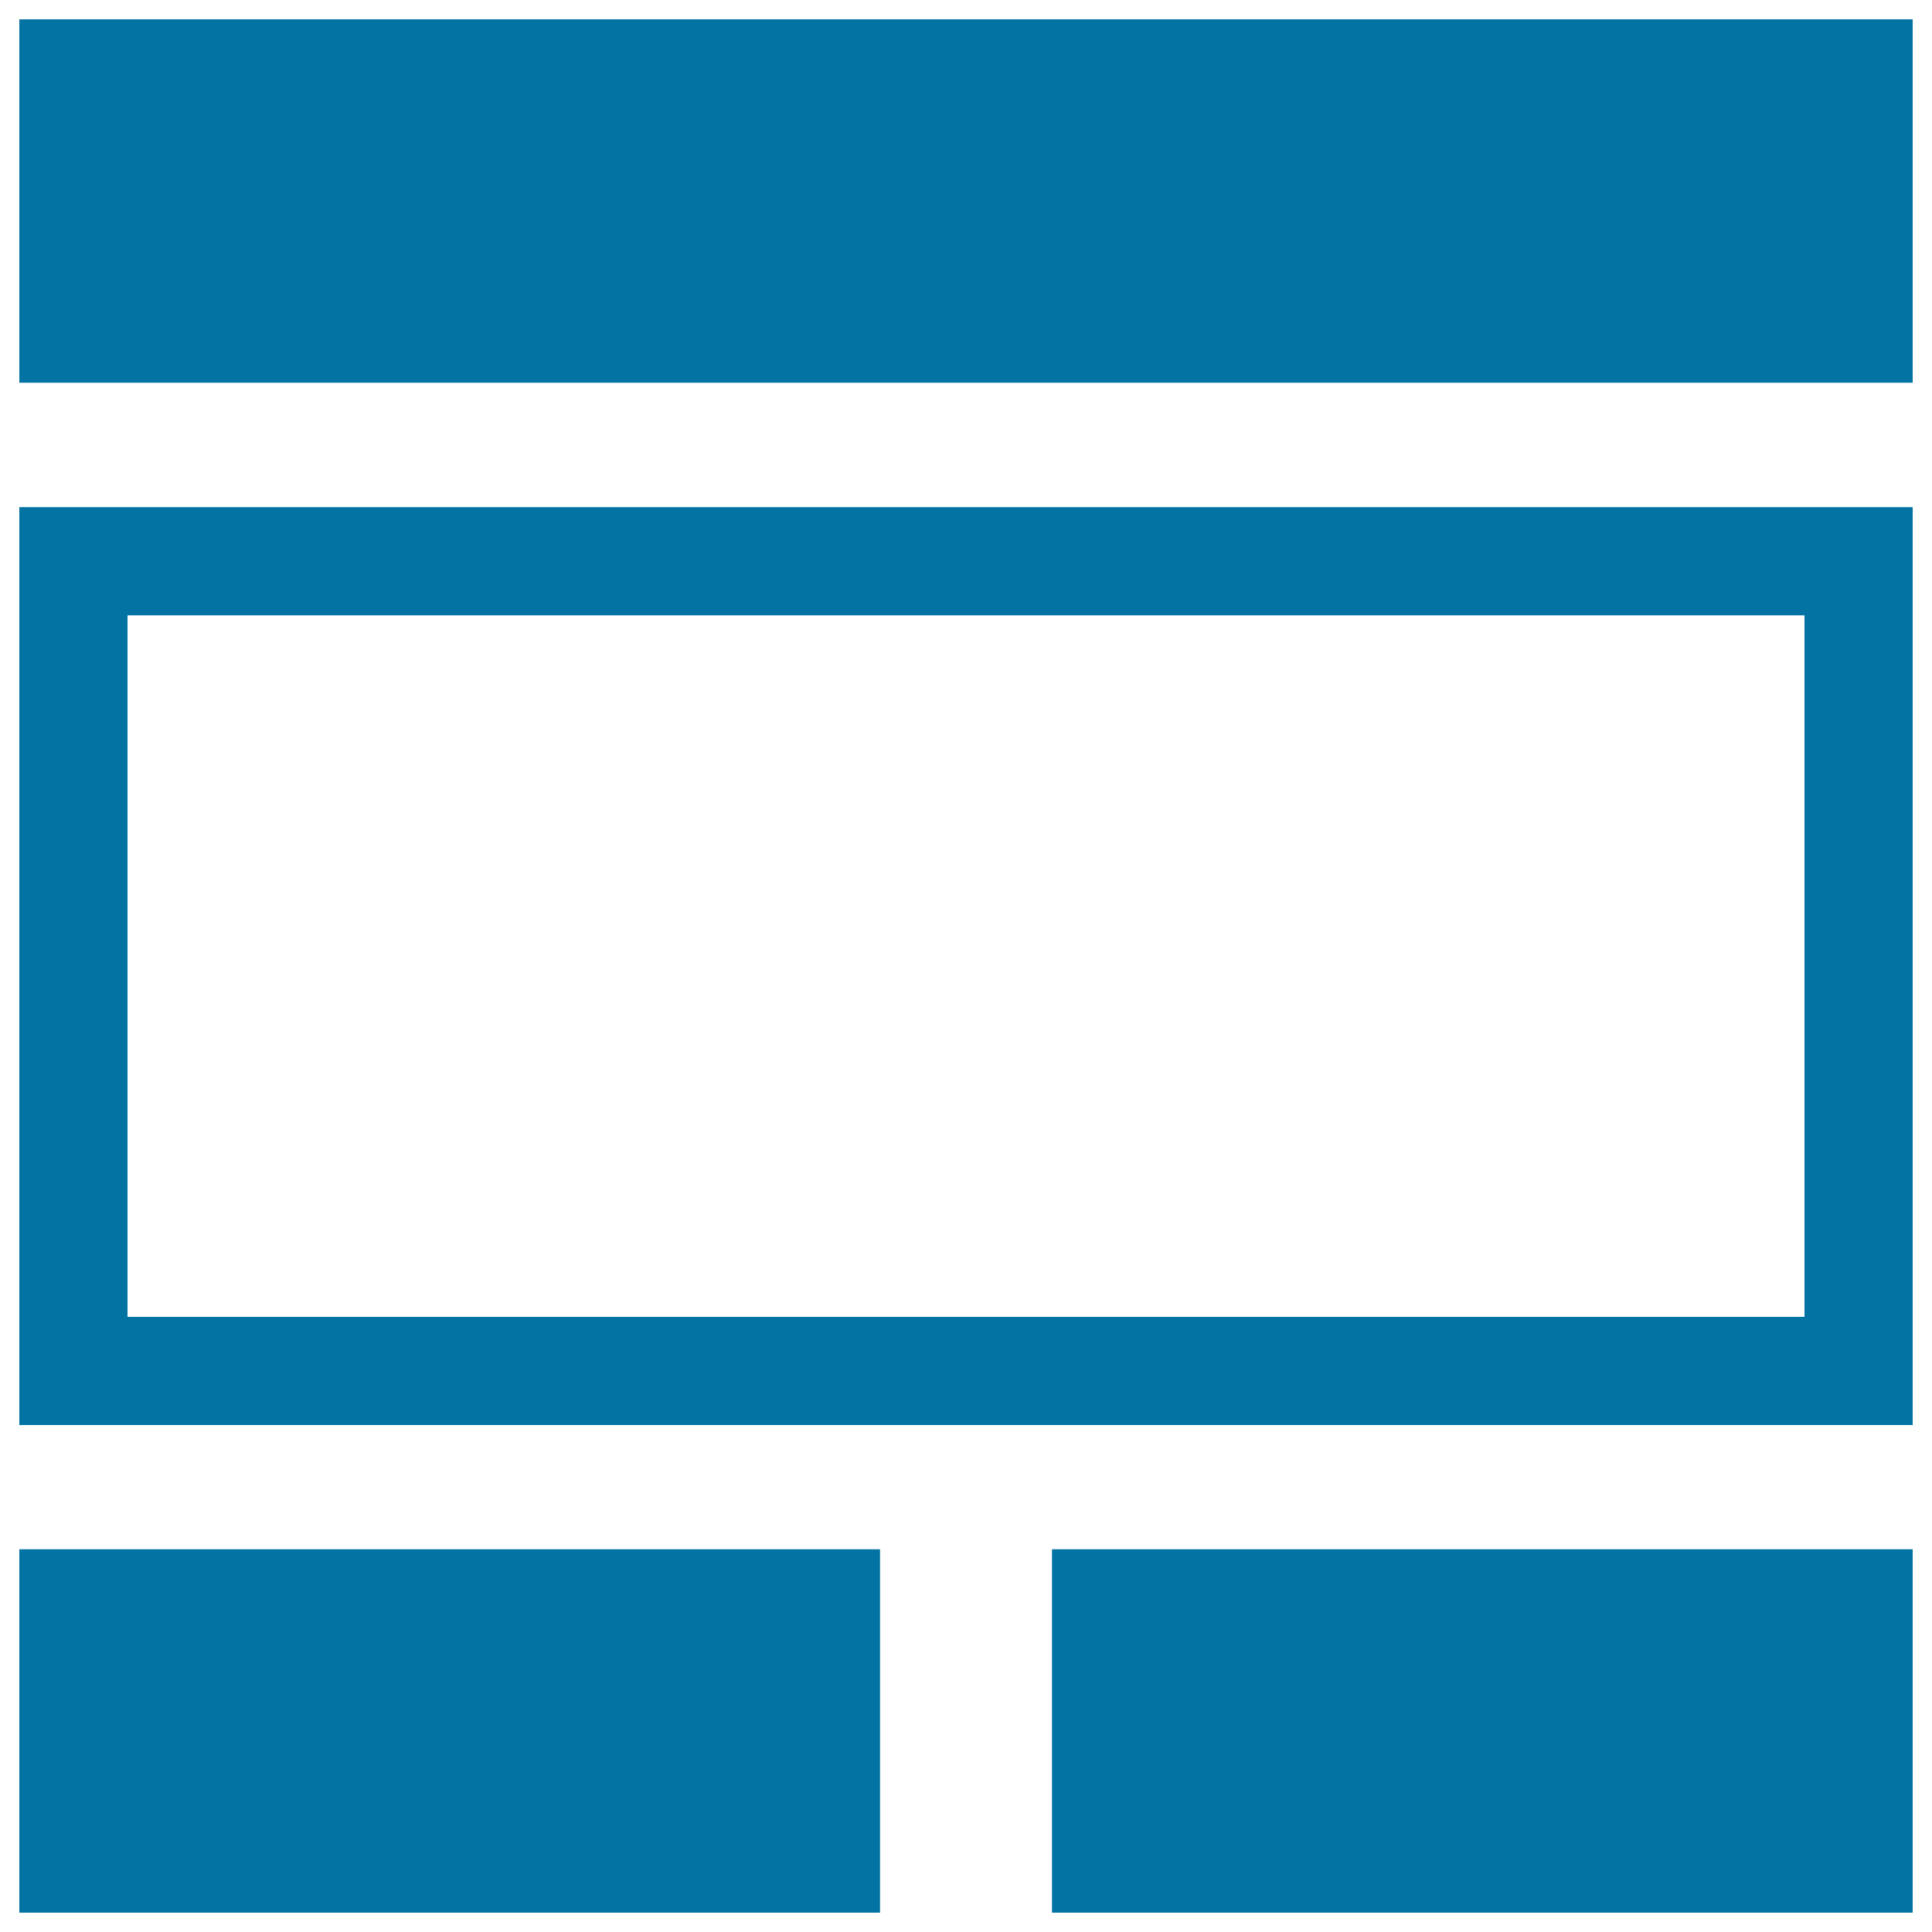
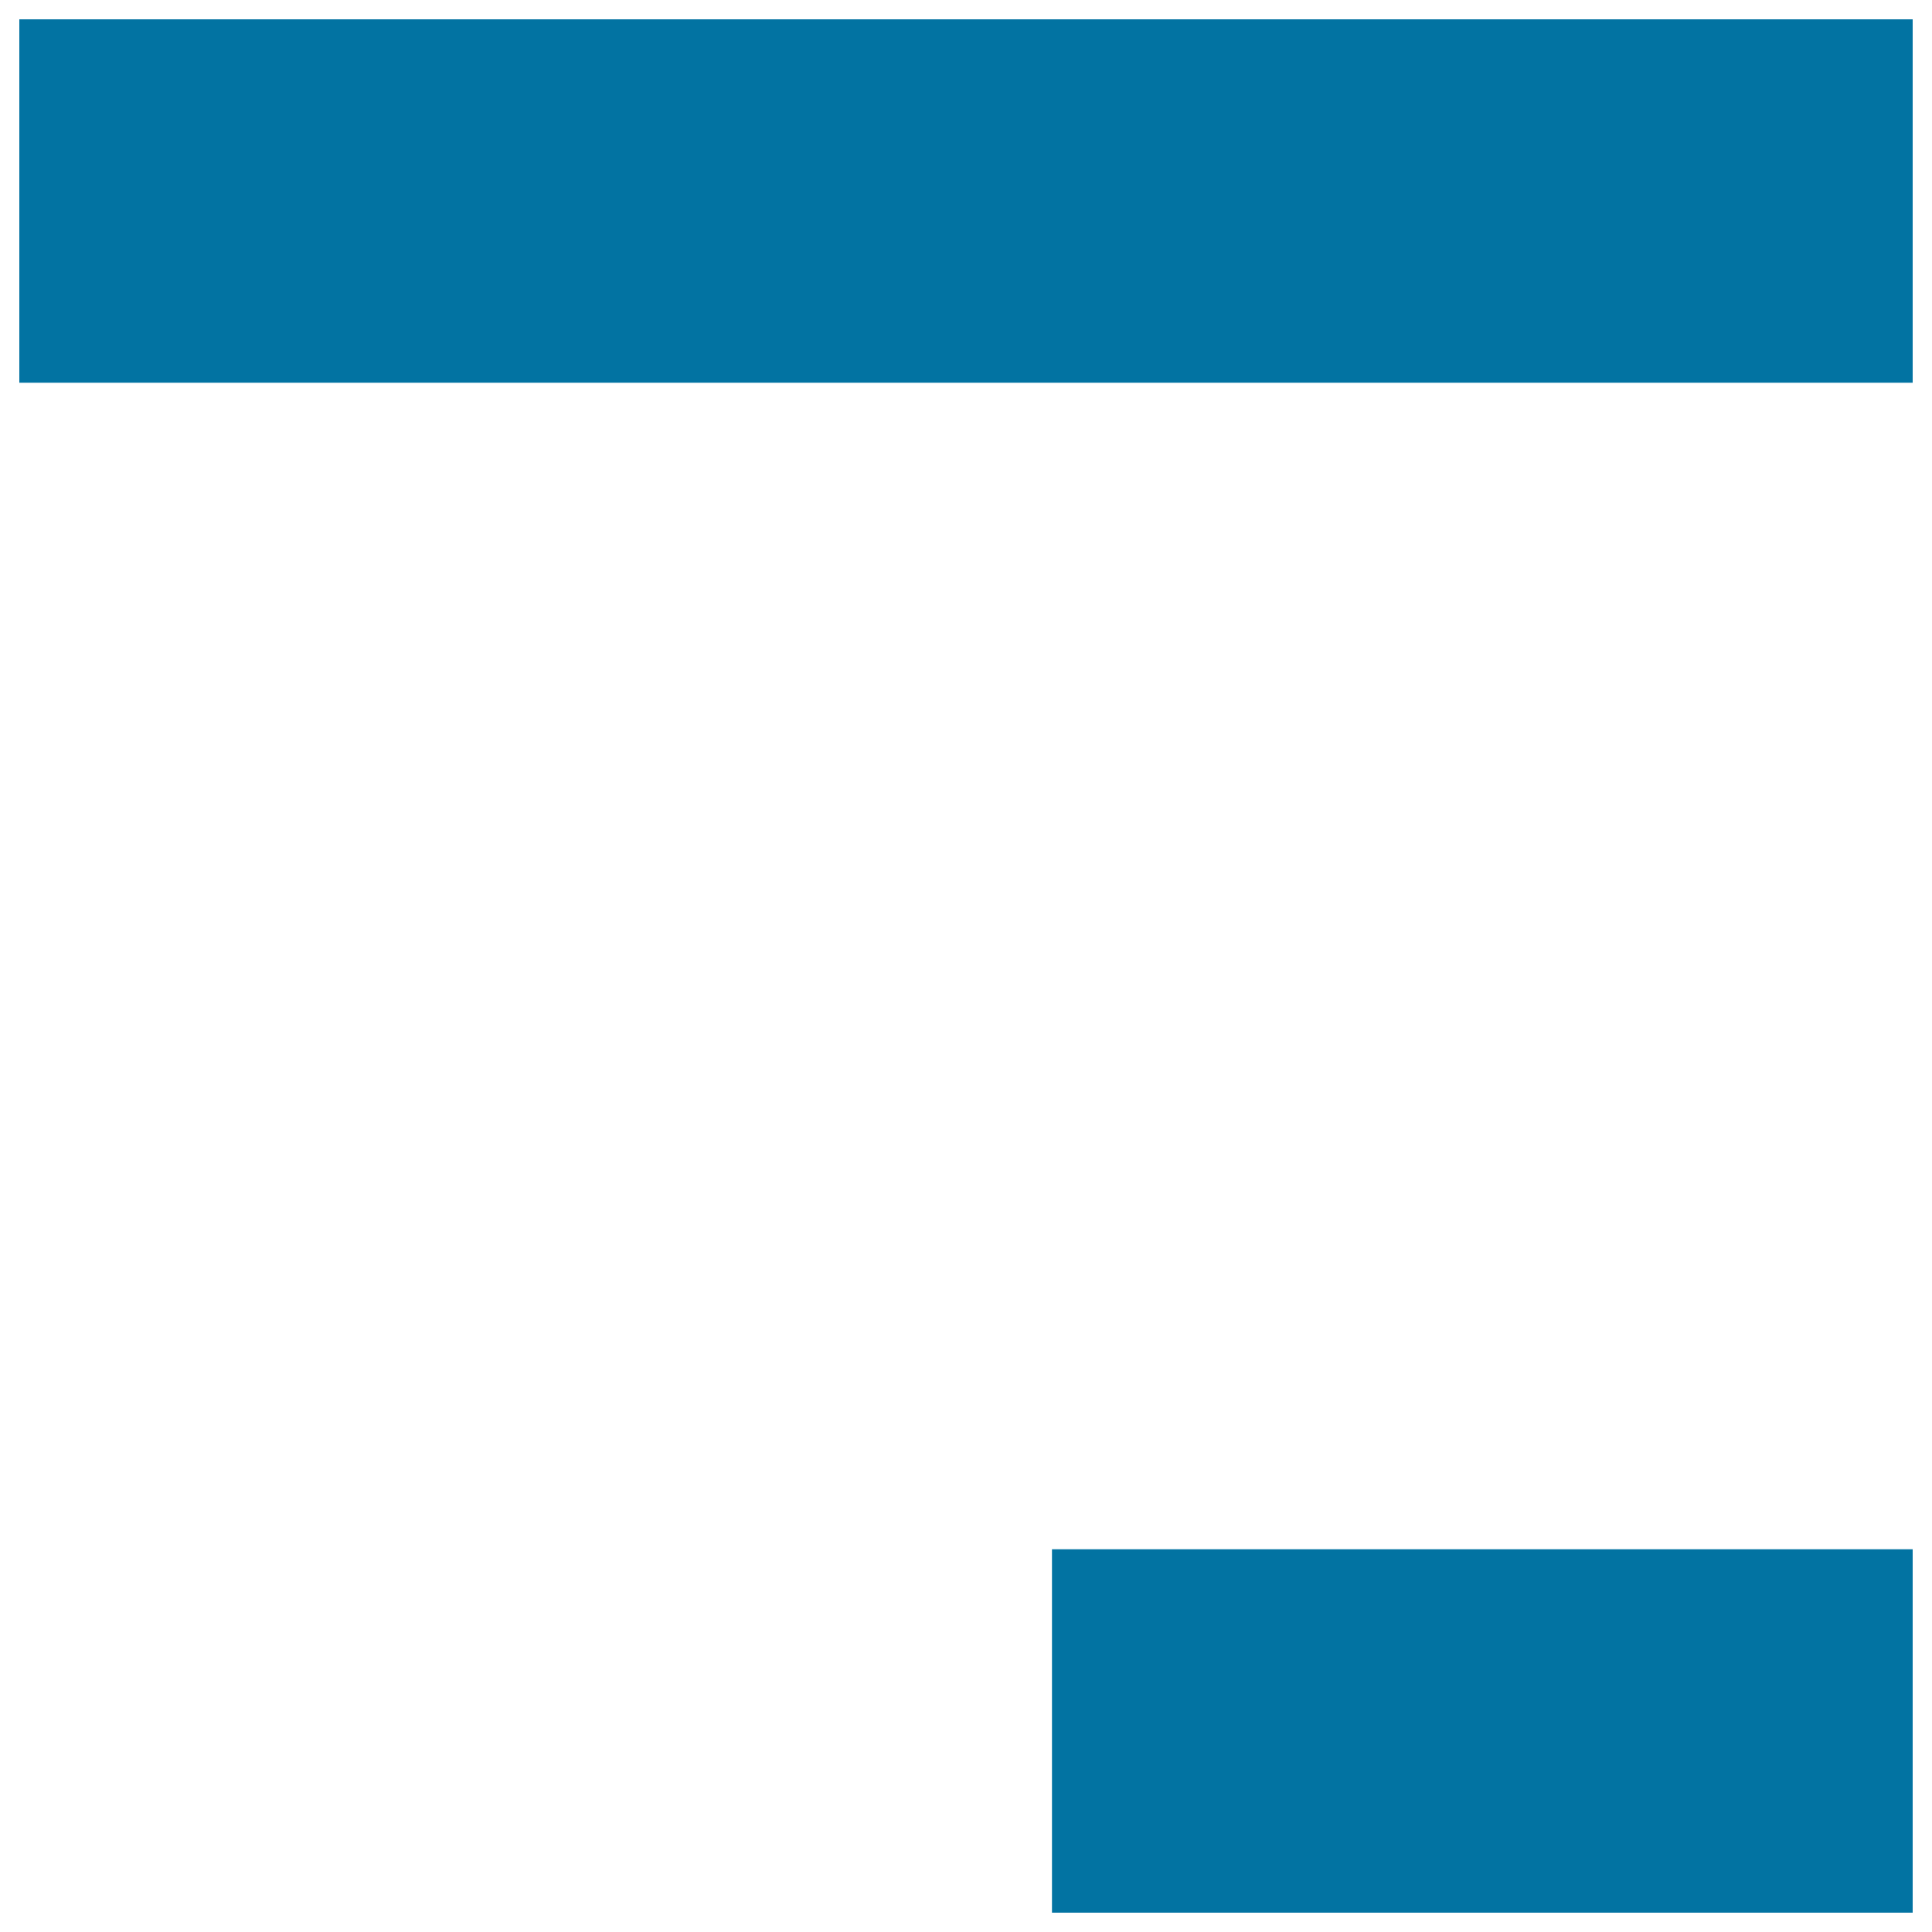
<svg xmlns="http://www.w3.org/2000/svg" viewBox="0 0 1000 1000" style="fill:#0273a2">
  <title>Whiteboard With Header And Two Footers SVG icon</title>
  <g>
    <g>
      <rect x="10" y="10" width="980" height="188.1" />
-       <path d="M10,737.6h980V262.5H10V737.6z M66,318.5h868v363.1H66V318.5z" />
-       <rect x="10" y="801.9" width="445.5" height="188.1" />
      <rect x="544.5" y="801.9" width="445.5" height="188.1" />
    </g>
  </g>
</svg>